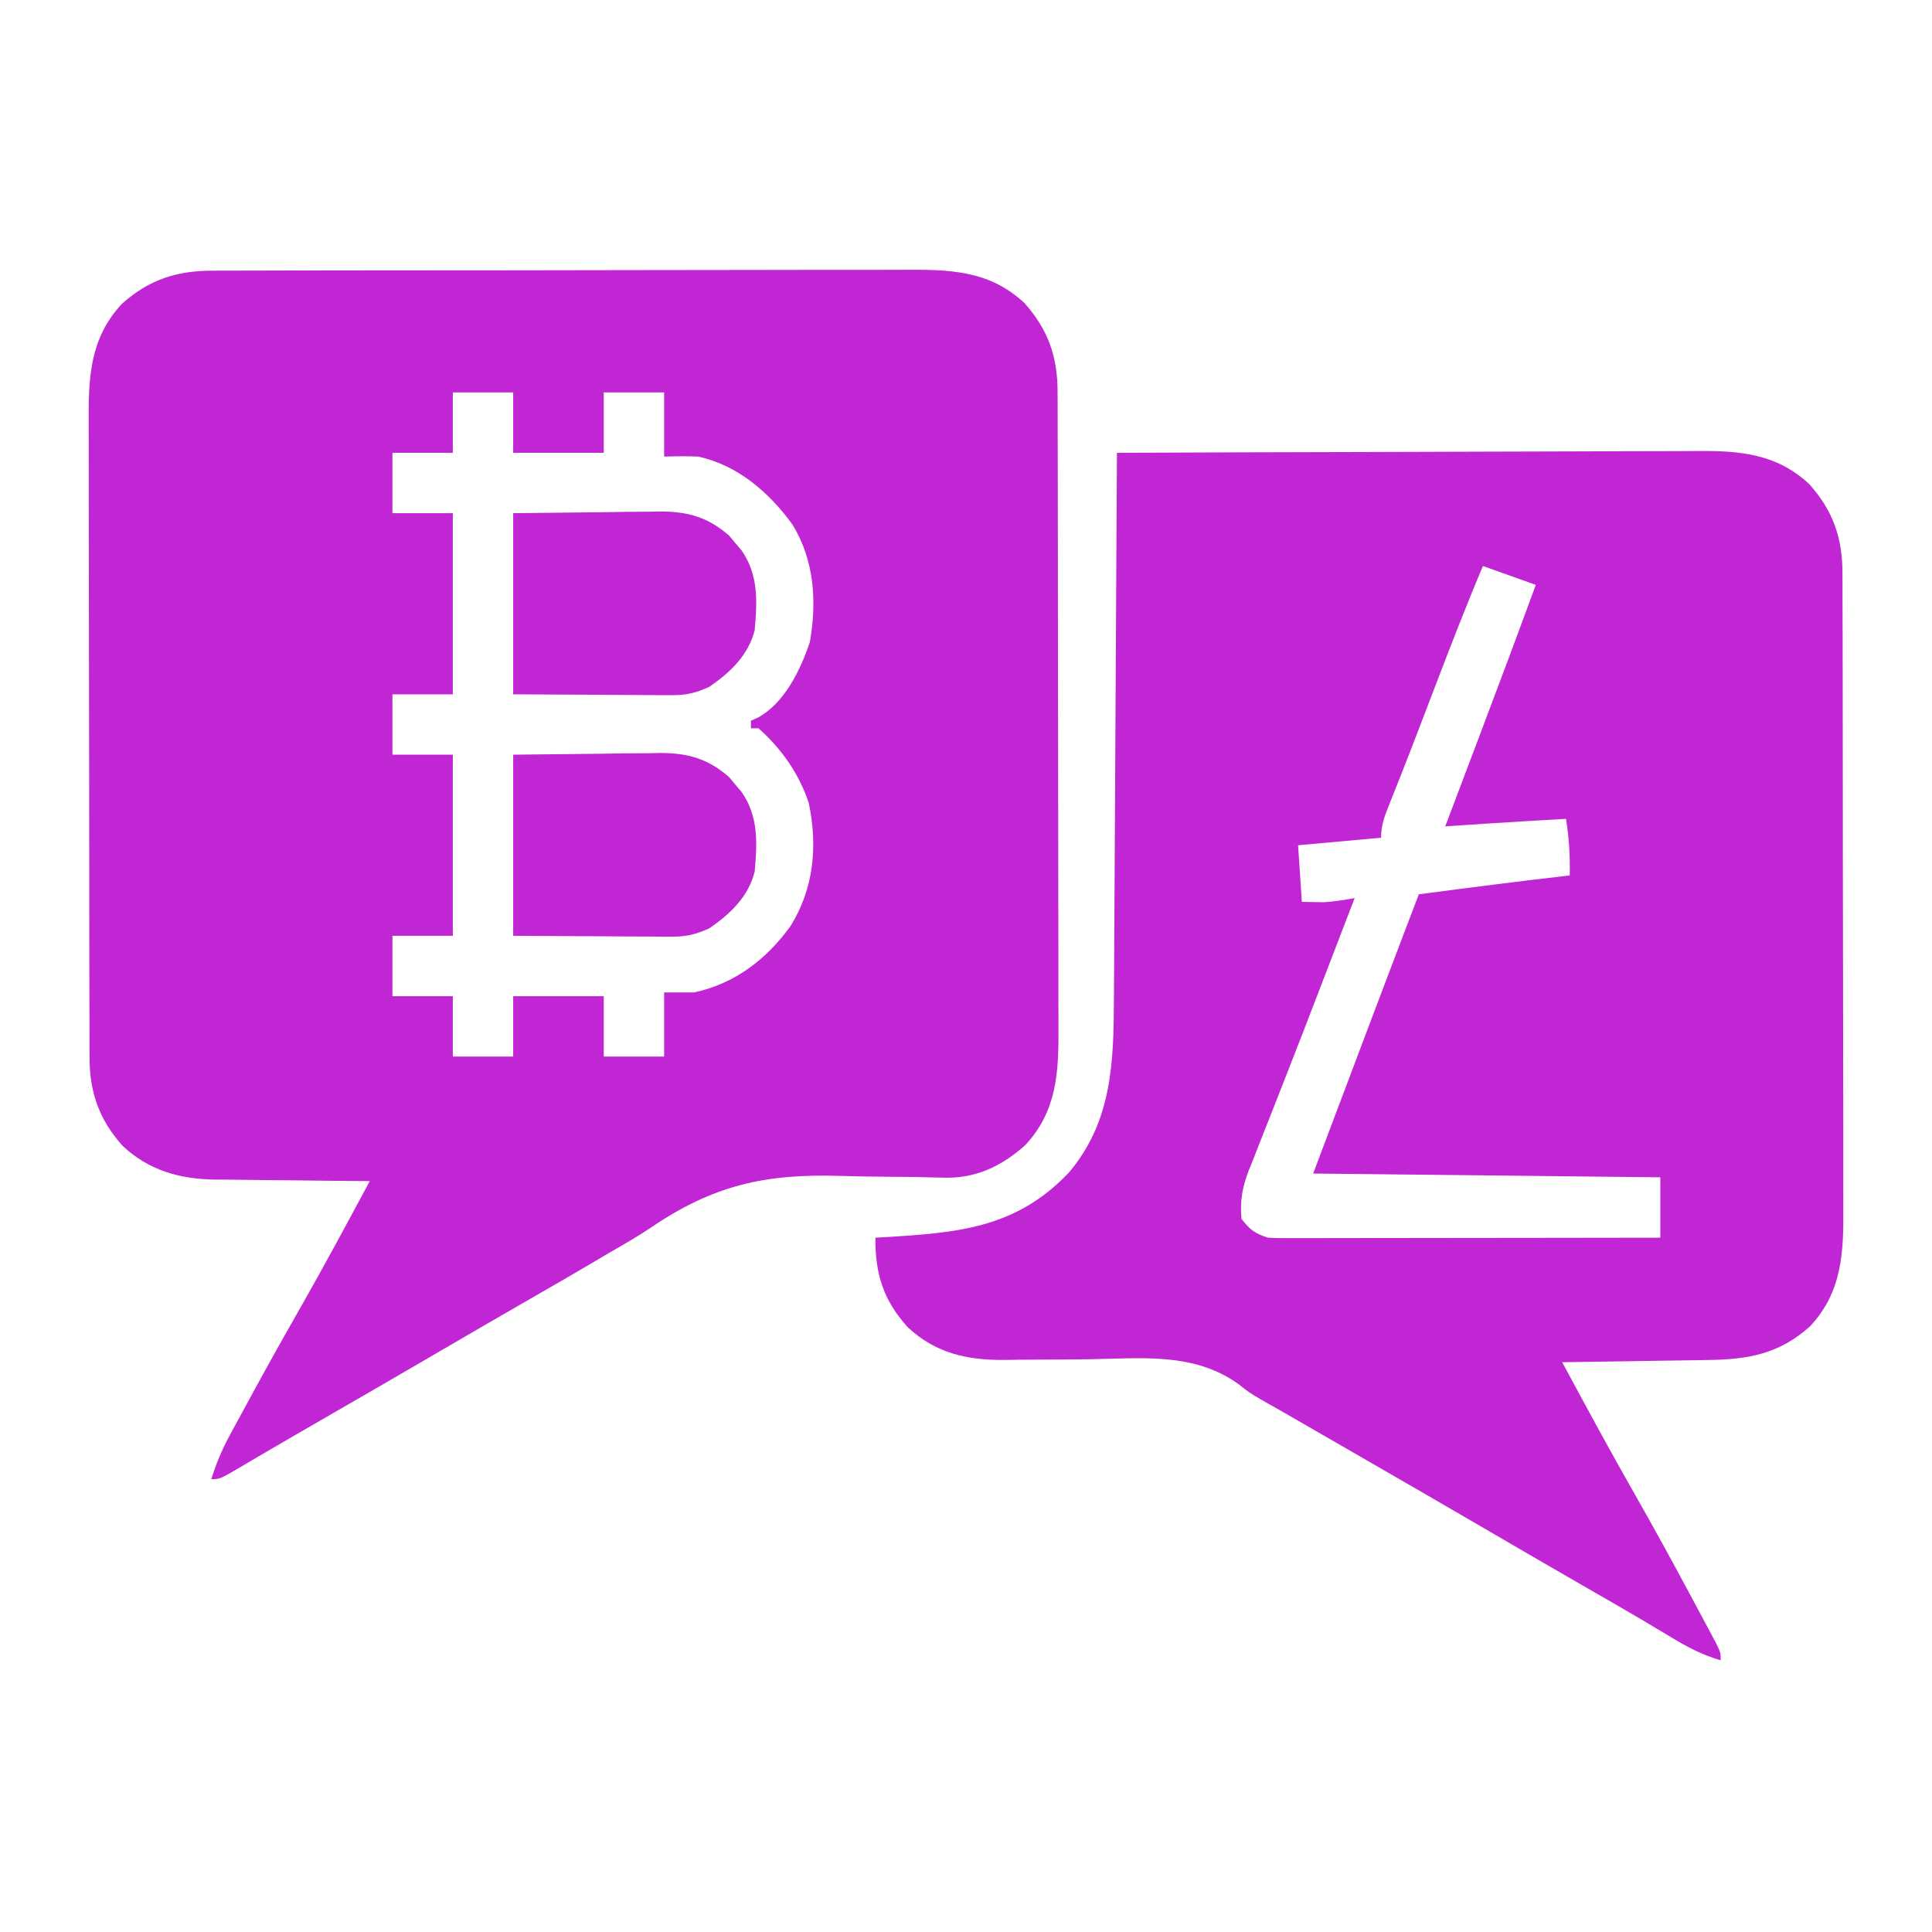
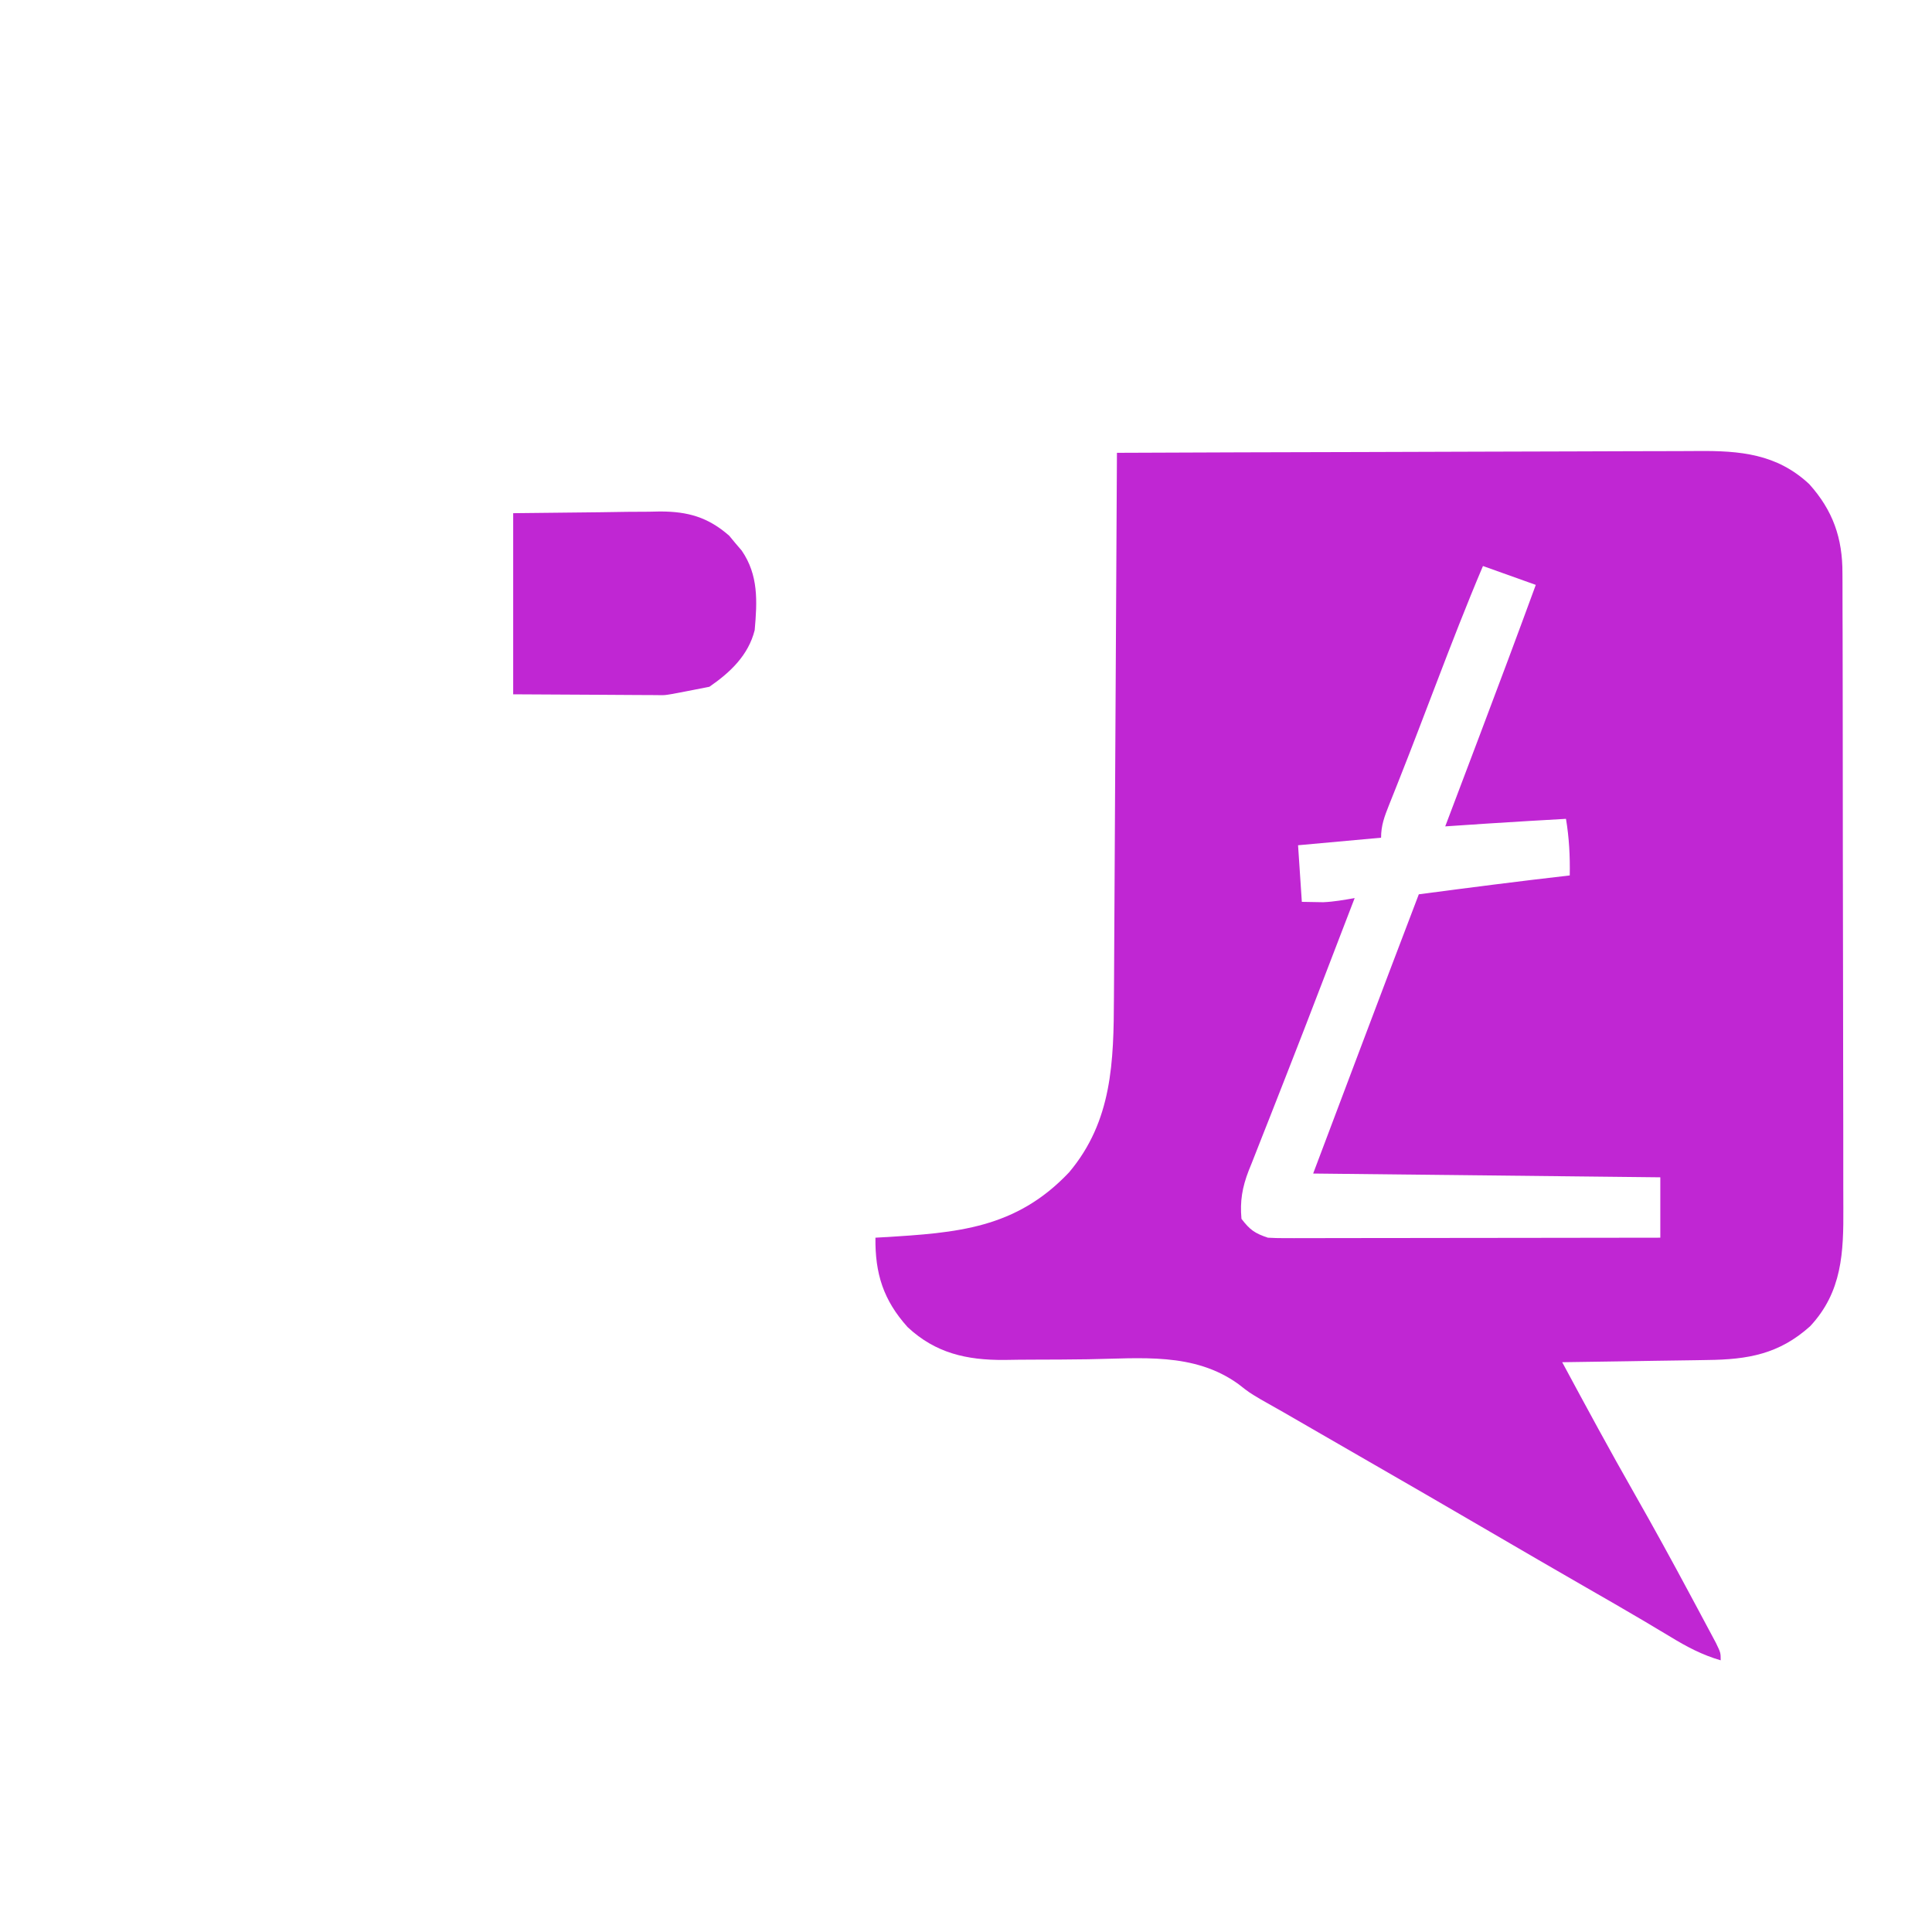
<svg xmlns="http://www.w3.org/2000/svg" version="1.1" width="512" height="512">
-   <path d="M0 0 C0.847 -0.005 1.695 -0.009 2.568 -0.014 C5.401 -0.026 8.233 -0.025 11.065 -0.023 C13.099 -0.029 15.133 -0.036 17.167 -0.043 C22.688 -0.061 28.209 -0.066 33.73 -0.067 C37.181 -0.069 40.632 -0.073 44.083 -0.078 C56.129 -0.097 68.174 -0.105 80.22 -0.103 C91.439 -0.102 102.657 -0.123 113.876 -0.155 C123.515 -0.181 133.154 -0.192 142.794 -0.19 C148.547 -0.19 154.301 -0.195 160.055 -0.217 C165.469 -0.236 170.882 -0.236 176.296 -0.222 C178.279 -0.22 180.261 -0.224 182.244 -0.236 C194.561 -0.307 205.387 -0.337 214.918 8.564 C221.186 15.536 223.757 22.865 223.717 32.211 C223.721 32.993 223.726 33.775 223.73 34.581 C223.743 37.192 223.741 39.803 223.74 42.415 C223.746 44.291 223.753 46.167 223.76 48.044 C223.778 53.135 223.783 58.226 223.784 63.317 C223.785 66.5 223.789 69.683 223.795 72.866 C223.813 83.978 223.821 95.09 223.82 106.202 C223.819 116.548 223.84 126.894 223.871 137.24 C223.898 146.132 223.908 155.024 223.907 163.916 C223.906 169.223 223.912 174.529 223.933 179.836 C223.953 184.83 223.953 189.823 223.938 194.817 C223.936 196.645 223.941 198.472 223.953 200.3 C224.027 212.152 223.663 222.624 215.152 231.736 C208.94 237.321 202.014 240.61 193.565 240.364 C191.855 240.326 191.855 240.326 190.11 240.287 C188.885 240.255 187.661 240.223 186.398 240.189 C183.752 240.161 181.106 240.136 178.459 240.115 C174.327 240.08 170.198 240.027 166.068 239.894 C146.265 239.285 132.51 242.337 115.963 253.577 C112.412 255.965 108.723 258.081 105.012 260.205 C103.669 260.998 102.328 261.794 100.988 262.592 C95.316 265.949 89.599 269.229 83.887 272.517 C75.393 277.409 66.912 282.321 58.449 287.267 C48.939 292.825 39.408 298.346 29.861 303.84 C24.783 306.763 19.711 309.694 14.656 312.658 C13.772 313.175 12.887 313.693 11.976 314.226 C10.334 315.187 8.695 316.151 7.057 317.12 C1.672 320.267 1.672 320.267 -0.551 320.267 C0.713 316.196 2.222 312.549 4.25 308.803 C5.087 307.25 5.087 307.25 5.942 305.665 C6.843 304.014 6.843 304.014 7.762 302.33 C8.386 301.178 9.011 300.025 9.654 298.838 C14.205 290.459 18.875 282.15 23.594 273.865 C29.717 263.092 35.578 252.179 41.449 241.267 C40.845 241.264 40.241 241.26 39.618 241.256 C33.291 241.214 26.964 241.145 20.636 241.06 C18.28 241.032 15.923 241.011 13.566 240.996 C10.165 240.975 6.764 240.928 3.363 240.877 C2.321 240.876 1.279 240.874 0.206 240.873 C-9.058 240.69 -17.132 238.404 -24.019 231.971 C-30.287 224.999 -32.858 217.67 -32.818 208.324 C-32.823 207.542 -32.827 206.76 -32.832 205.954 C-32.845 203.343 -32.843 200.731 -32.841 198.12 C-32.847 196.244 -32.854 194.367 -32.862 192.491 C-32.879 187.4 -32.884 182.309 -32.885 177.218 C-32.887 174.035 -32.891 170.852 -32.896 167.669 C-32.915 156.557 -32.923 145.445 -32.921 134.333 C-32.92 123.987 -32.941 113.641 -32.973 103.294 C-32.999 94.402 -33.01 85.511 -33.008 76.619 C-33.008 71.312 -33.014 66.006 -33.035 60.699 C-33.054 55.705 -33.054 50.712 -33.04 45.718 C-33.038 43.89 -33.042 42.062 -33.054 40.235 C-33.128 28.383 -32.764 17.911 -24.254 8.799 C-17.061 2.331 -9.617 -0.038 0 0 Z M63.449 32.267 C63.449 37.547 63.449 42.827 63.449 48.267 C58.169 48.267 52.889 48.267 47.449 48.267 C47.449 53.547 47.449 58.827 47.449 64.267 C52.729 64.267 58.009 64.267 63.449 64.267 C63.449 80.107 63.449 95.947 63.449 112.267 C58.169 112.267 52.889 112.267 47.449 112.267 C47.449 117.547 47.449 122.827 47.449 128.267 C52.729 128.267 58.009 128.267 63.449 128.267 C63.449 144.107 63.449 159.947 63.449 176.267 C58.169 176.267 52.889 176.267 47.449 176.267 C47.449 181.547 47.449 186.827 47.449 192.267 C52.729 192.267 58.009 192.267 63.449 192.267 C63.449 197.547 63.449 202.827 63.449 208.267 C68.729 208.267 74.009 208.267 79.449 208.267 C79.449 202.987 79.449 197.707 79.449 192.267 C87.369 192.267 95.289 192.267 103.449 192.267 C103.449 197.547 103.449 202.827 103.449 208.267 C108.729 208.267 114.009 208.267 119.449 208.267 C119.449 202.657 119.449 197.047 119.449 191.267 C122.089 191.267 124.729 191.267 127.449 191.267 C138.222 188.908 146.553 182.533 152.941 173.693 C159.142 163.717 160.172 152.495 157.789 141.115 C155.292 133.409 150.513 126.643 144.449 121.267 C143.789 121.267 143.129 121.267 142.449 121.267 C142.449 120.607 142.449 119.947 142.449 119.267 C143.348 118.865 143.348 118.865 144.266 118.455 C151.39 114.581 155.543 105.863 158.063 98.467 C159.961 87.672 159.265 76.712 153.449 67.267 C147.342 58.816 138.899 51.491 128.449 49.267 C125.427 49.128 122.478 49.176 119.449 49.267 C119.449 43.657 119.449 38.047 119.449 32.267 C114.169 32.267 108.889 32.267 103.449 32.267 C103.449 37.547 103.449 42.827 103.449 48.267 C95.529 48.267 87.609 48.267 79.449 48.267 C79.449 42.987 79.449 37.707 79.449 32.267 C74.169 32.267 68.889 32.267 63.449 32.267 Z " fill="#c026d3" transform="translate(56.551,71.733)" />
  <path d="M0 0 C21.732 -0.094 43.463 -0.164 65.195 -0.207 C75.286 -0.228 85.377 -0.256 95.468 -0.302 C104.266 -0.342 113.064 -0.367 121.862 -0.376 C126.518 -0.382 131.174 -0.394 135.83 -0.423 C140.218 -0.45 144.605 -0.458 148.993 -0.452 C150.599 -0.454 152.204 -0.461 153.809 -0.477 C165.124 -0.58 174.868 0.264 183.469 8.297 C189.737 15.268 192.307 22.598 192.267 31.943 C192.272 32.725 192.276 33.508 192.281 34.313 C192.294 36.925 192.292 39.536 192.291 42.147 C192.297 44.024 192.303 45.9 192.311 47.776 C192.329 52.867 192.333 57.958 192.335 63.049 C192.336 66.233 192.34 69.416 192.346 72.599 C192.364 83.711 192.372 94.823 192.371 105.935 C192.369 116.281 192.39 126.627 192.422 136.973 C192.448 145.865 192.459 154.757 192.458 163.649 C192.457 168.955 192.463 174.262 192.484 179.568 C192.503 184.562 192.504 189.556 192.489 194.55 C192.487 196.377 192.492 198.205 192.504 200.033 C192.577 211.884 192.214 222.357 183.703 231.469 C175.491 238.852 167.222 240.297 156.477 240.414 C154.825 240.443 154.825 240.443 153.139 240.473 C149.635 240.532 146.13 240.579 142.625 240.625 C140.243 240.663 137.862 240.702 135.48 240.742 C129.654 240.838 123.827 240.923 118 241 C124.333 252.769 130.686 264.517 137.312 276.125 C142.237 284.772 147.017 293.491 151.715 302.263 C152.444 303.624 153.174 304.985 153.906 306.344 C154.927 308.244 155.943 310.147 156.957 312.051 C157.545 313.151 158.132 314.251 158.738 315.384 C160 318 160 318 160 320 C155.137 318.59 151.045 316.43 146.75 313.812 C145.236 312.906 143.722 312.001 142.207 311.098 C141.379 310.603 140.551 310.108 139.698 309.598 C134.639 306.601 129.535 303.681 124.438 300.75 C115.943 295.859 107.462 290.946 99 286 C87.47 279.263 75.906 272.587 64.335 265.922 C60.912 263.95 57.491 261.975 54.07 260 C52.357 259.011 52.357 259.011 50.609 258.002 C48.457 256.759 46.305 255.517 44.153 254.274 C42.13 253.106 40.096 251.955 38.054 250.822 C35 249 35 249 32.204 246.807 C20.402 238.282 6.292 240.011 -7.656 240.22 C-12.508 240.289 -17.36 240.318 -22.212 240.321 C-24.784 240.326 -27.355 240.351 -29.926 240.4 C-39.829 240.452 -48.073 238.61 -55.469 231.703 C-61.932 224.515 -64.107 217.494 -64 208 C-62.958 207.941 -62.958 207.941 -61.896 207.88 C-42.401 206.709 -26.8 205.617 -12.688 190.688 C-1.198 177.063 -0.86 161.268 -0.795 144.291 C-0.785 142.713 -0.775 141.135 -0.765 139.558 C-0.738 135.298 -0.717 131.038 -0.697 126.779 C-0.675 122.319 -0.647 117.858 -0.621 113.398 C-0.571 104.962 -0.526 96.526 -0.483 88.091 C-0.433 78.482 -0.378 68.874 -0.323 59.266 C-0.209 39.511 -0.102 19.755 0 0 Z M97 30 C92.635 40.286 88.616 50.689 84.625 61.125 C83.665 63.631 82.705 66.137 81.744 68.642 C81.11 70.295 80.477 71.948 79.846 73.602 C78.241 77.793 76.619 81.976 74.964 86.147 C74.475 87.385 74.475 87.385 73.976 88.647 C73.356 90.215 72.731 91.782 72.101 93.347 C70.905 96.376 70 98.712 70 102 C59.11 102.99 59.11 102.99 48 104 C48.33 108.95 48.66 113.9 49 119 C50.196 119.021 51.392 119.041 52.625 119.062 C53.298 119.074 53.971 119.086 54.664 119.098 C57.497 118.979 60.208 118.483 63 118 C62.624 118.977 62.248 119.954 61.861 120.961 C61.609 121.618 61.356 122.274 61.096 122.95 C60.517 124.455 59.938 125.96 59.359 127.465 C57.711 131.75 56.064 136.037 54.42 140.324 C51.22 148.664 48.01 156.999 44.735 165.31 C43.339 168.853 41.952 172.399 40.565 175.945 C39.9 177.641 39.23 179.335 38.556 181.027 C37.611 183.399 36.681 185.777 35.754 188.156 C35.333 189.196 35.333 189.196 34.904 190.257 C33.213 194.65 32.576 198.305 33 203 C35.219 205.907 36.519 206.84 40 208 C41.434 208.089 42.872 208.122 44.309 208.12 C45.188 208.122 46.067 208.123 46.973 208.124 C48.416 208.119 48.416 208.119 49.887 208.114 C50.902 208.114 51.917 208.114 52.963 208.114 C56.323 208.113 59.683 208.105 63.043 208.098 C65.37 208.096 67.698 208.094 70.025 208.093 C76.156 208.09 82.286 208.08 88.416 208.069 C94.67 208.058 100.924 208.054 107.178 208.049 C119.452 208.038 131.726 208.021 144 208 C144 202.72 144 197.44 144 192 C98.46 191.505 98.46 191.505 52 191 C55.135 182.688 58.27 174.376 61.5 165.812 C62.471 163.237 63.443 160.661 64.443 158.007 C69.603 144.328 74.784 130.658 80 117 C93.324 115.243 106.647 113.523 120 112 C120.09 106.848 119.847 102.081 119 97 C116.479 97.145 113.958 97.291 111.438 97.438 C110.752 97.477 110.067 97.516 109.361 97.557 C101.905 97.991 94.452 98.497 87 99 C87.197 98.478 87.395 97.957 87.598 97.419 C89.693 91.886 91.786 86.352 93.879 80.818 C94.655 78.765 95.432 76.712 96.209 74.659 C101.204 61.463 106.148 48.25 111 35 C106.38 33.35 101.76 31.7 97 30 Z " fill="#c026d3" transform="translate(296,120)" />
-   <path d="M0 0 C7.59 -0.083 15.18 -0.165 23 -0.25 C25.381 -0.286 27.762 -0.323 30.215 -0.36 C32.122 -0.372 34.03 -0.382 35.938 -0.391 C37.398 -0.421 37.398 -0.421 38.889 -0.453 C46.282 -0.456 51.629 1.046 57.242 5.965 C57.781 6.616 58.32 7.267 58.875 7.938 C59.706 8.91 59.706 8.91 60.555 9.902 C65.034 16.404 64.675 23.371 64 31 C62.319 37.66 57.536 42.185 52 46 C48.568 47.588 45.891 48.247 42.118 48.227 C40.687 48.227 40.687 48.227 39.228 48.226 C38.239 48.216 37.25 48.206 36.23 48.195 C35.312 48.193 34.393 48.191 33.446 48.189 C30.026 48.179 26.607 48.151 23.188 48.125 C15.536 48.084 7.884 48.042 0 48 C0 32.16 0 16.32 0 0 Z " fill="#c026d3" transform="translate(136,200)" />
-   <path d="M0 0 C7.59 -0.083 15.18 -0.165 23 -0.25 C25.381 -0.286 27.762 -0.323 30.215 -0.36 C32.122 -0.372 34.03 -0.382 35.938 -0.391 C37.398 -0.421 37.398 -0.421 38.889 -0.453 C46.282 -0.456 51.629 1.046 57.242 5.965 C57.781 6.616 58.32 7.267 58.875 7.938 C59.706 8.91 59.706 8.91 60.555 9.902 C65.034 16.404 64.675 23.371 64 31 C62.319 37.66 57.536 42.185 52 46 C48.568 47.588 45.891 48.247 42.118 48.227 C40.687 48.227 40.687 48.227 39.228 48.226 C38.239 48.216 37.25 48.206 36.23 48.195 C35.312 48.193 34.393 48.191 33.446 48.189 C30.026 48.179 26.607 48.151 23.188 48.125 C15.536 48.084 7.884 48.042 0 48 C0 32.16 0 16.32 0 0 Z " fill="#c026d3" transform="translate(136,136)" />
+   <path d="M0 0 C7.59 -0.083 15.18 -0.165 23 -0.25 C25.381 -0.286 27.762 -0.323 30.215 -0.36 C32.122 -0.372 34.03 -0.382 35.938 -0.391 C37.398 -0.421 37.398 -0.421 38.889 -0.453 C46.282 -0.456 51.629 1.046 57.242 5.965 C57.781 6.616 58.32 7.267 58.875 7.938 C59.706 8.91 59.706 8.91 60.555 9.902 C65.034 16.404 64.675 23.371 64 31 C62.319 37.66 57.536 42.185 52 46 C40.687 48.227 40.687 48.227 39.228 48.226 C38.239 48.216 37.25 48.206 36.23 48.195 C35.312 48.193 34.393 48.191 33.446 48.189 C30.026 48.179 26.607 48.151 23.188 48.125 C15.536 48.084 7.884 48.042 0 48 C0 32.16 0 16.32 0 0 Z " fill="#c026d3" transform="translate(136,136)" />
</svg>